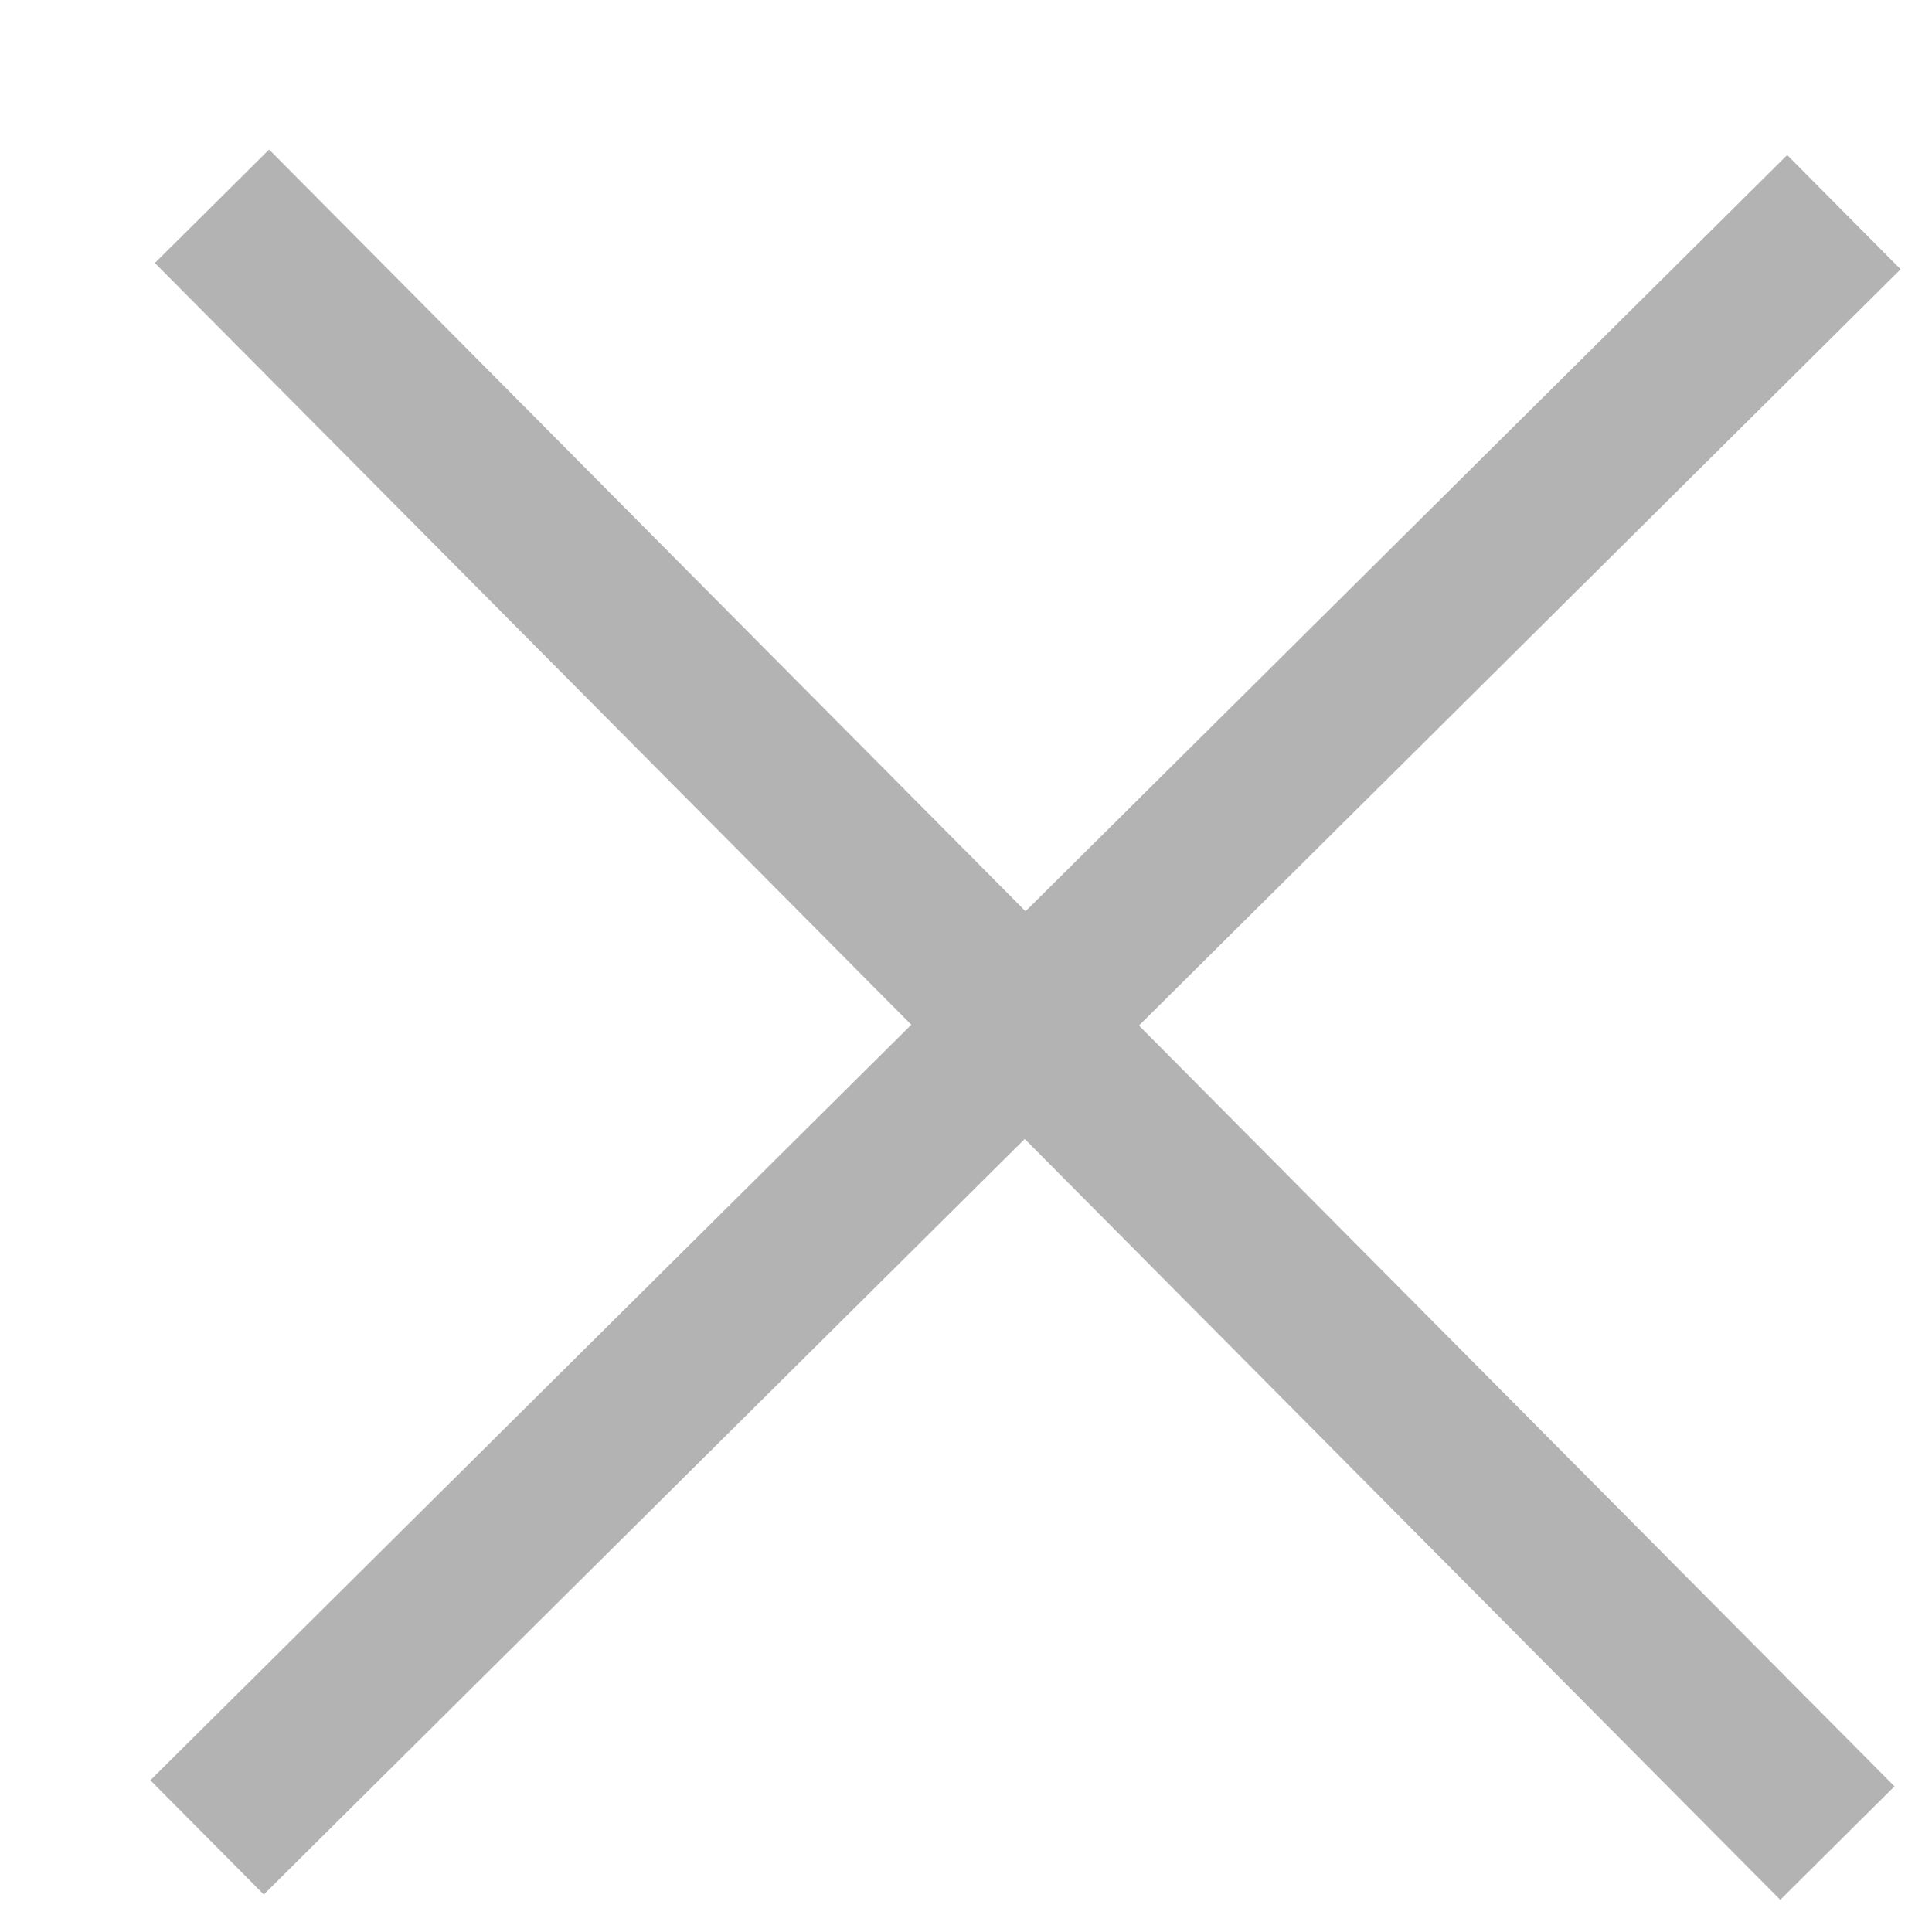
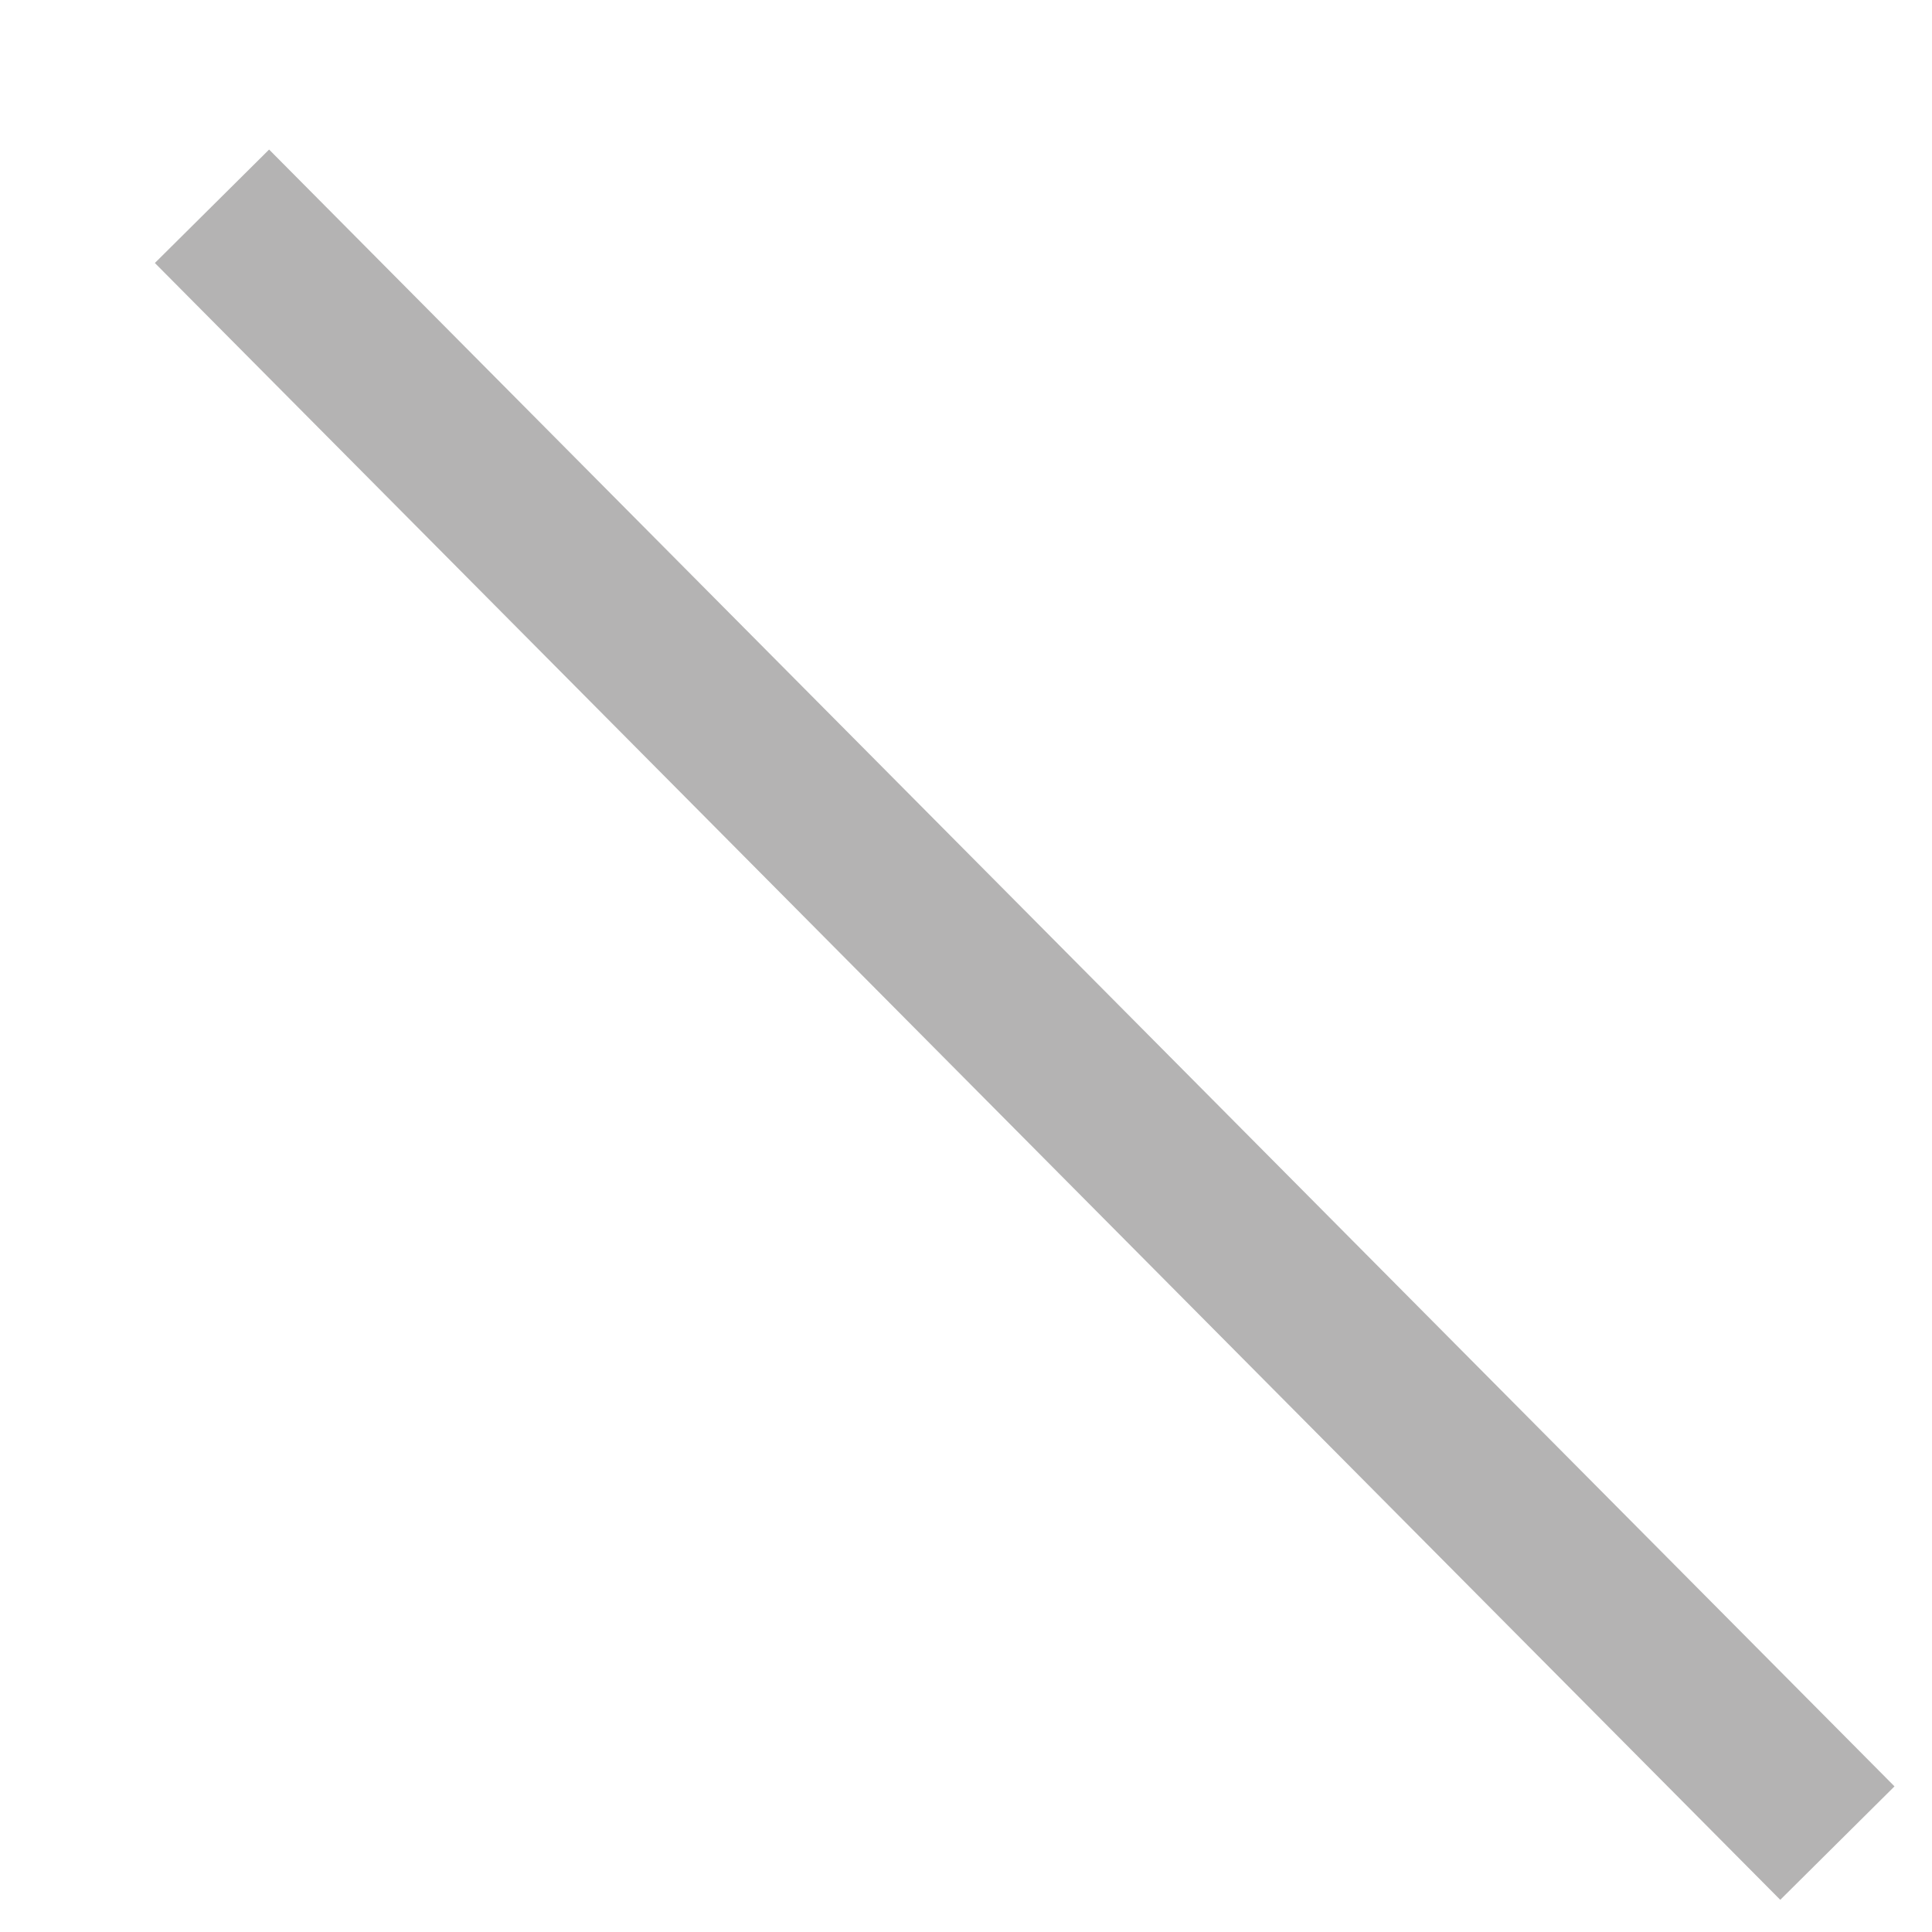
<svg xmlns="http://www.w3.org/2000/svg" width="12" height="12" viewBox="0 0 12 12" fill="none">
-   <path d="M1.641 11.06L11.098 1.67" stroke="#B4B3B3" stroke-linecap="square" stroke-linejoin="round" />
  <path d="M1.669 1.636L11.06 11.093" stroke="#B4B3B3" stroke-linecap="square" stroke-linejoin="round" />
</svg>